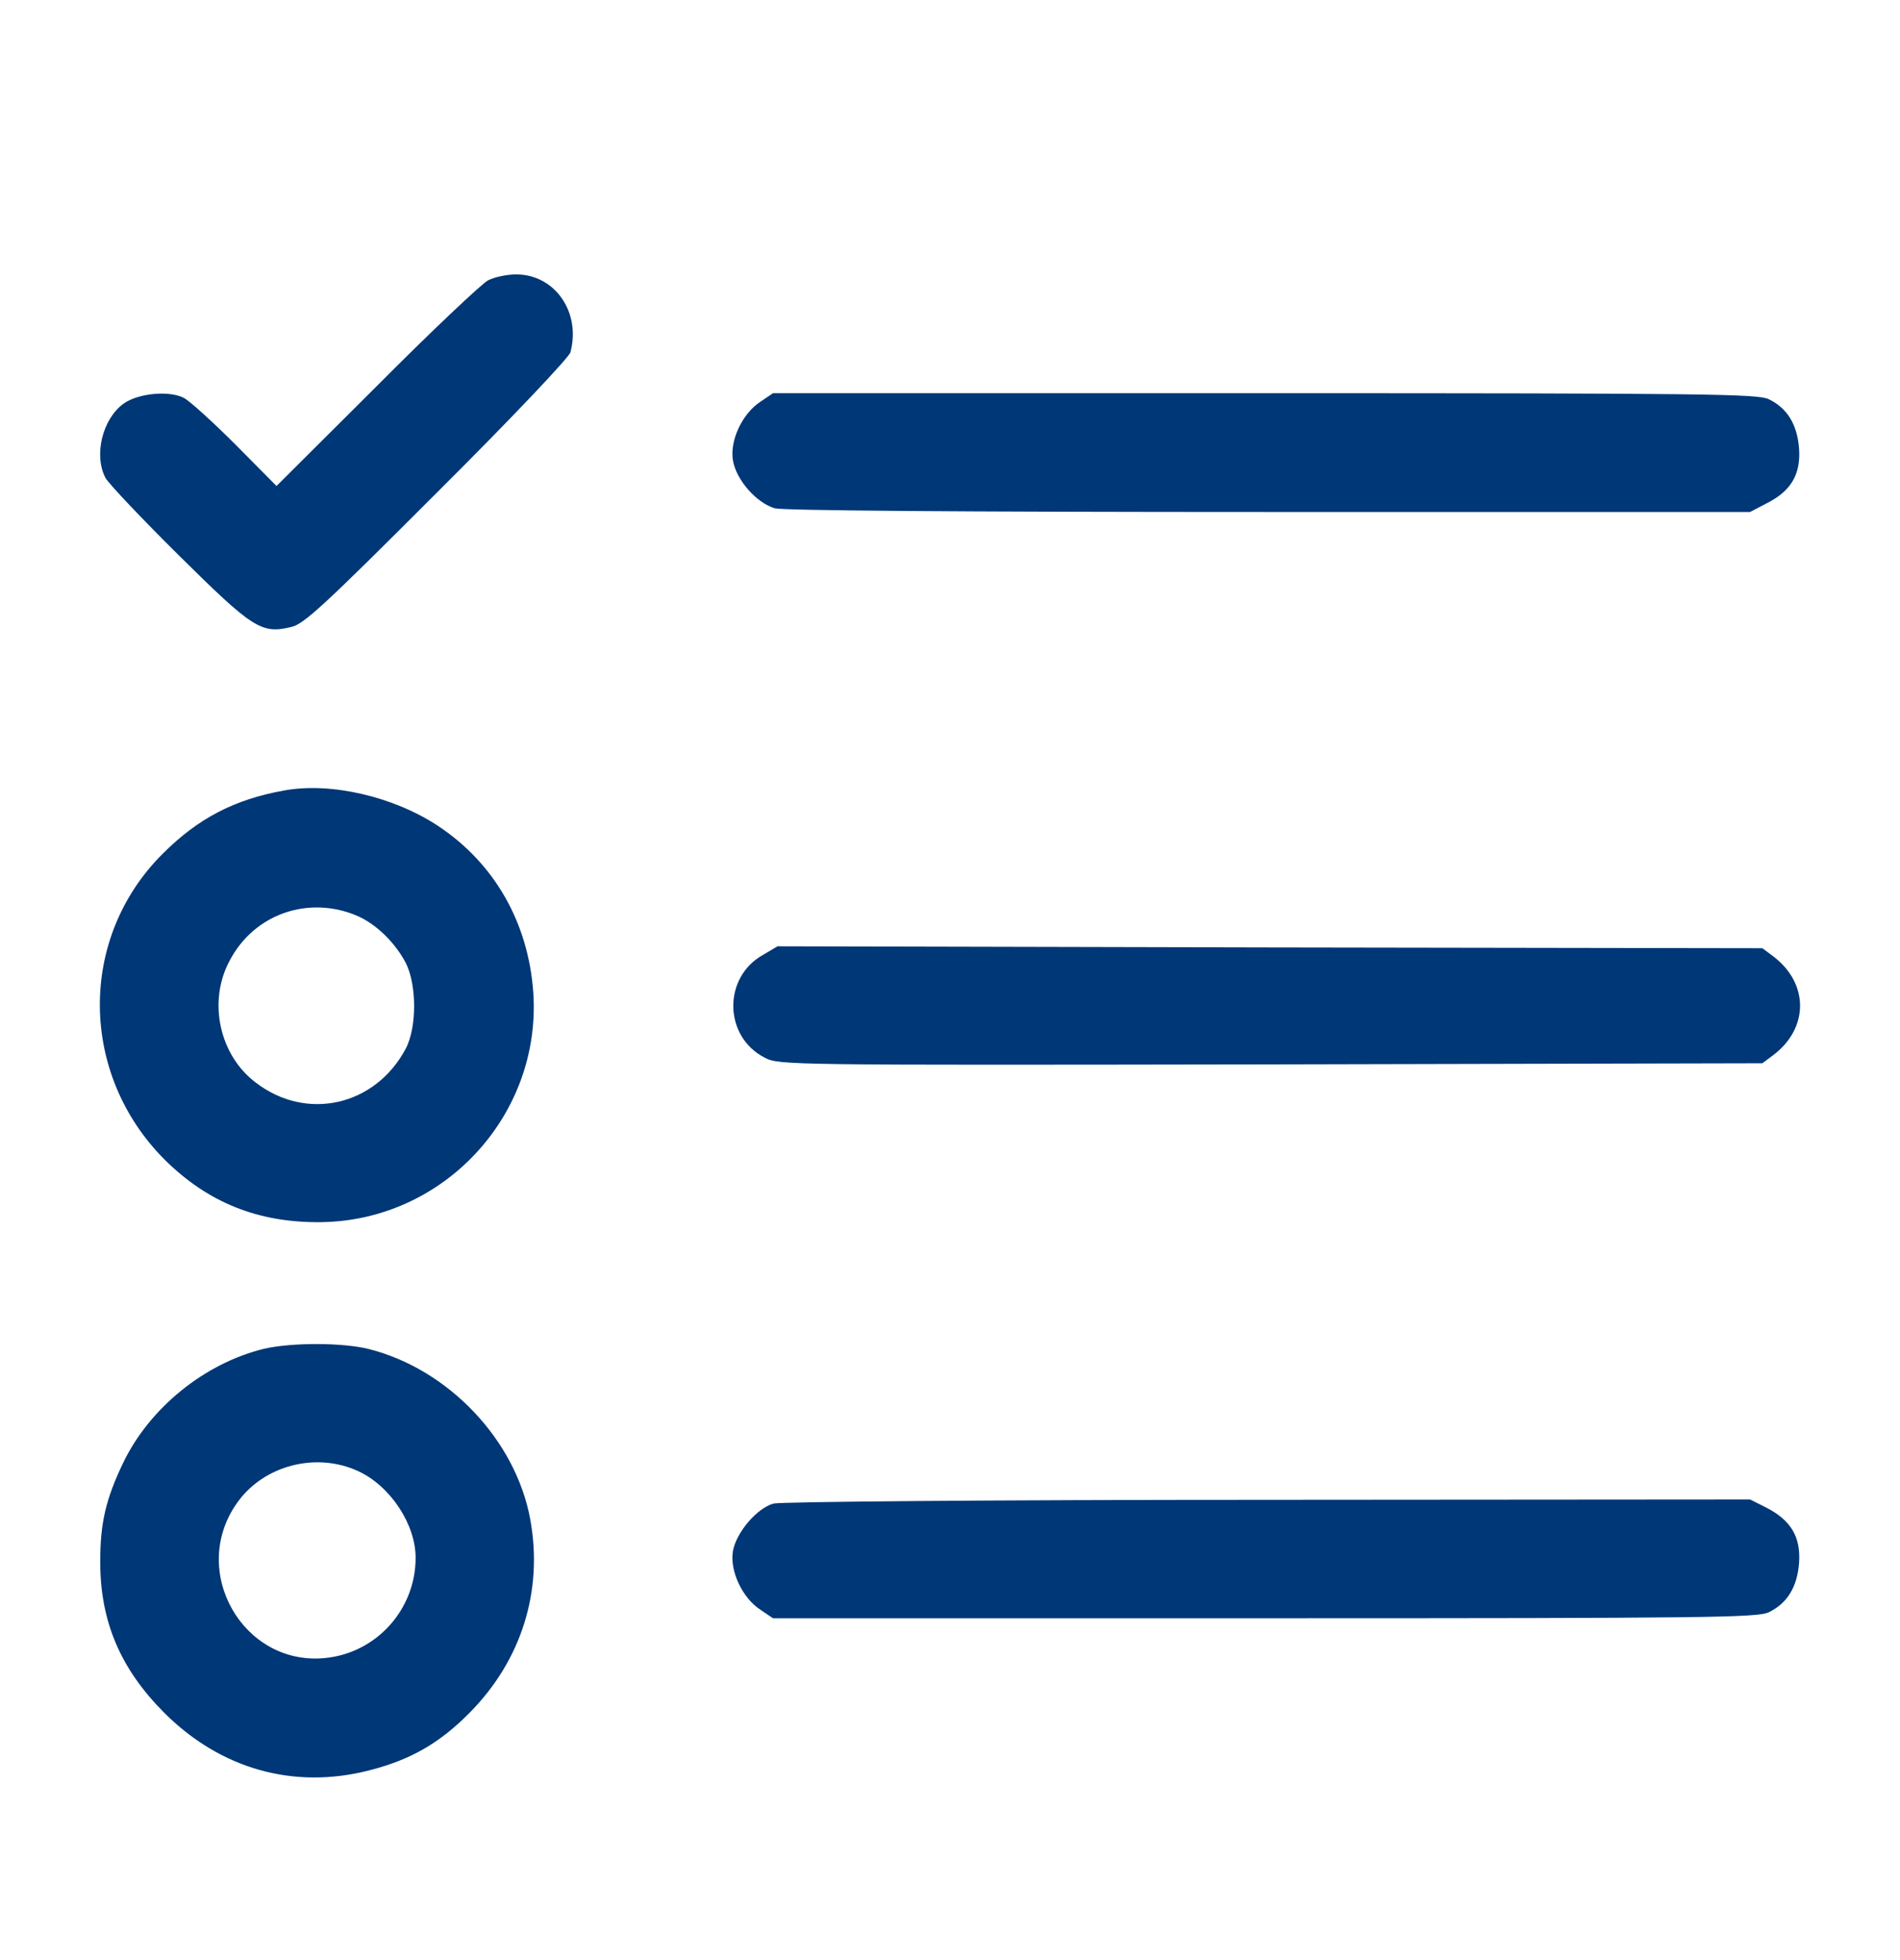
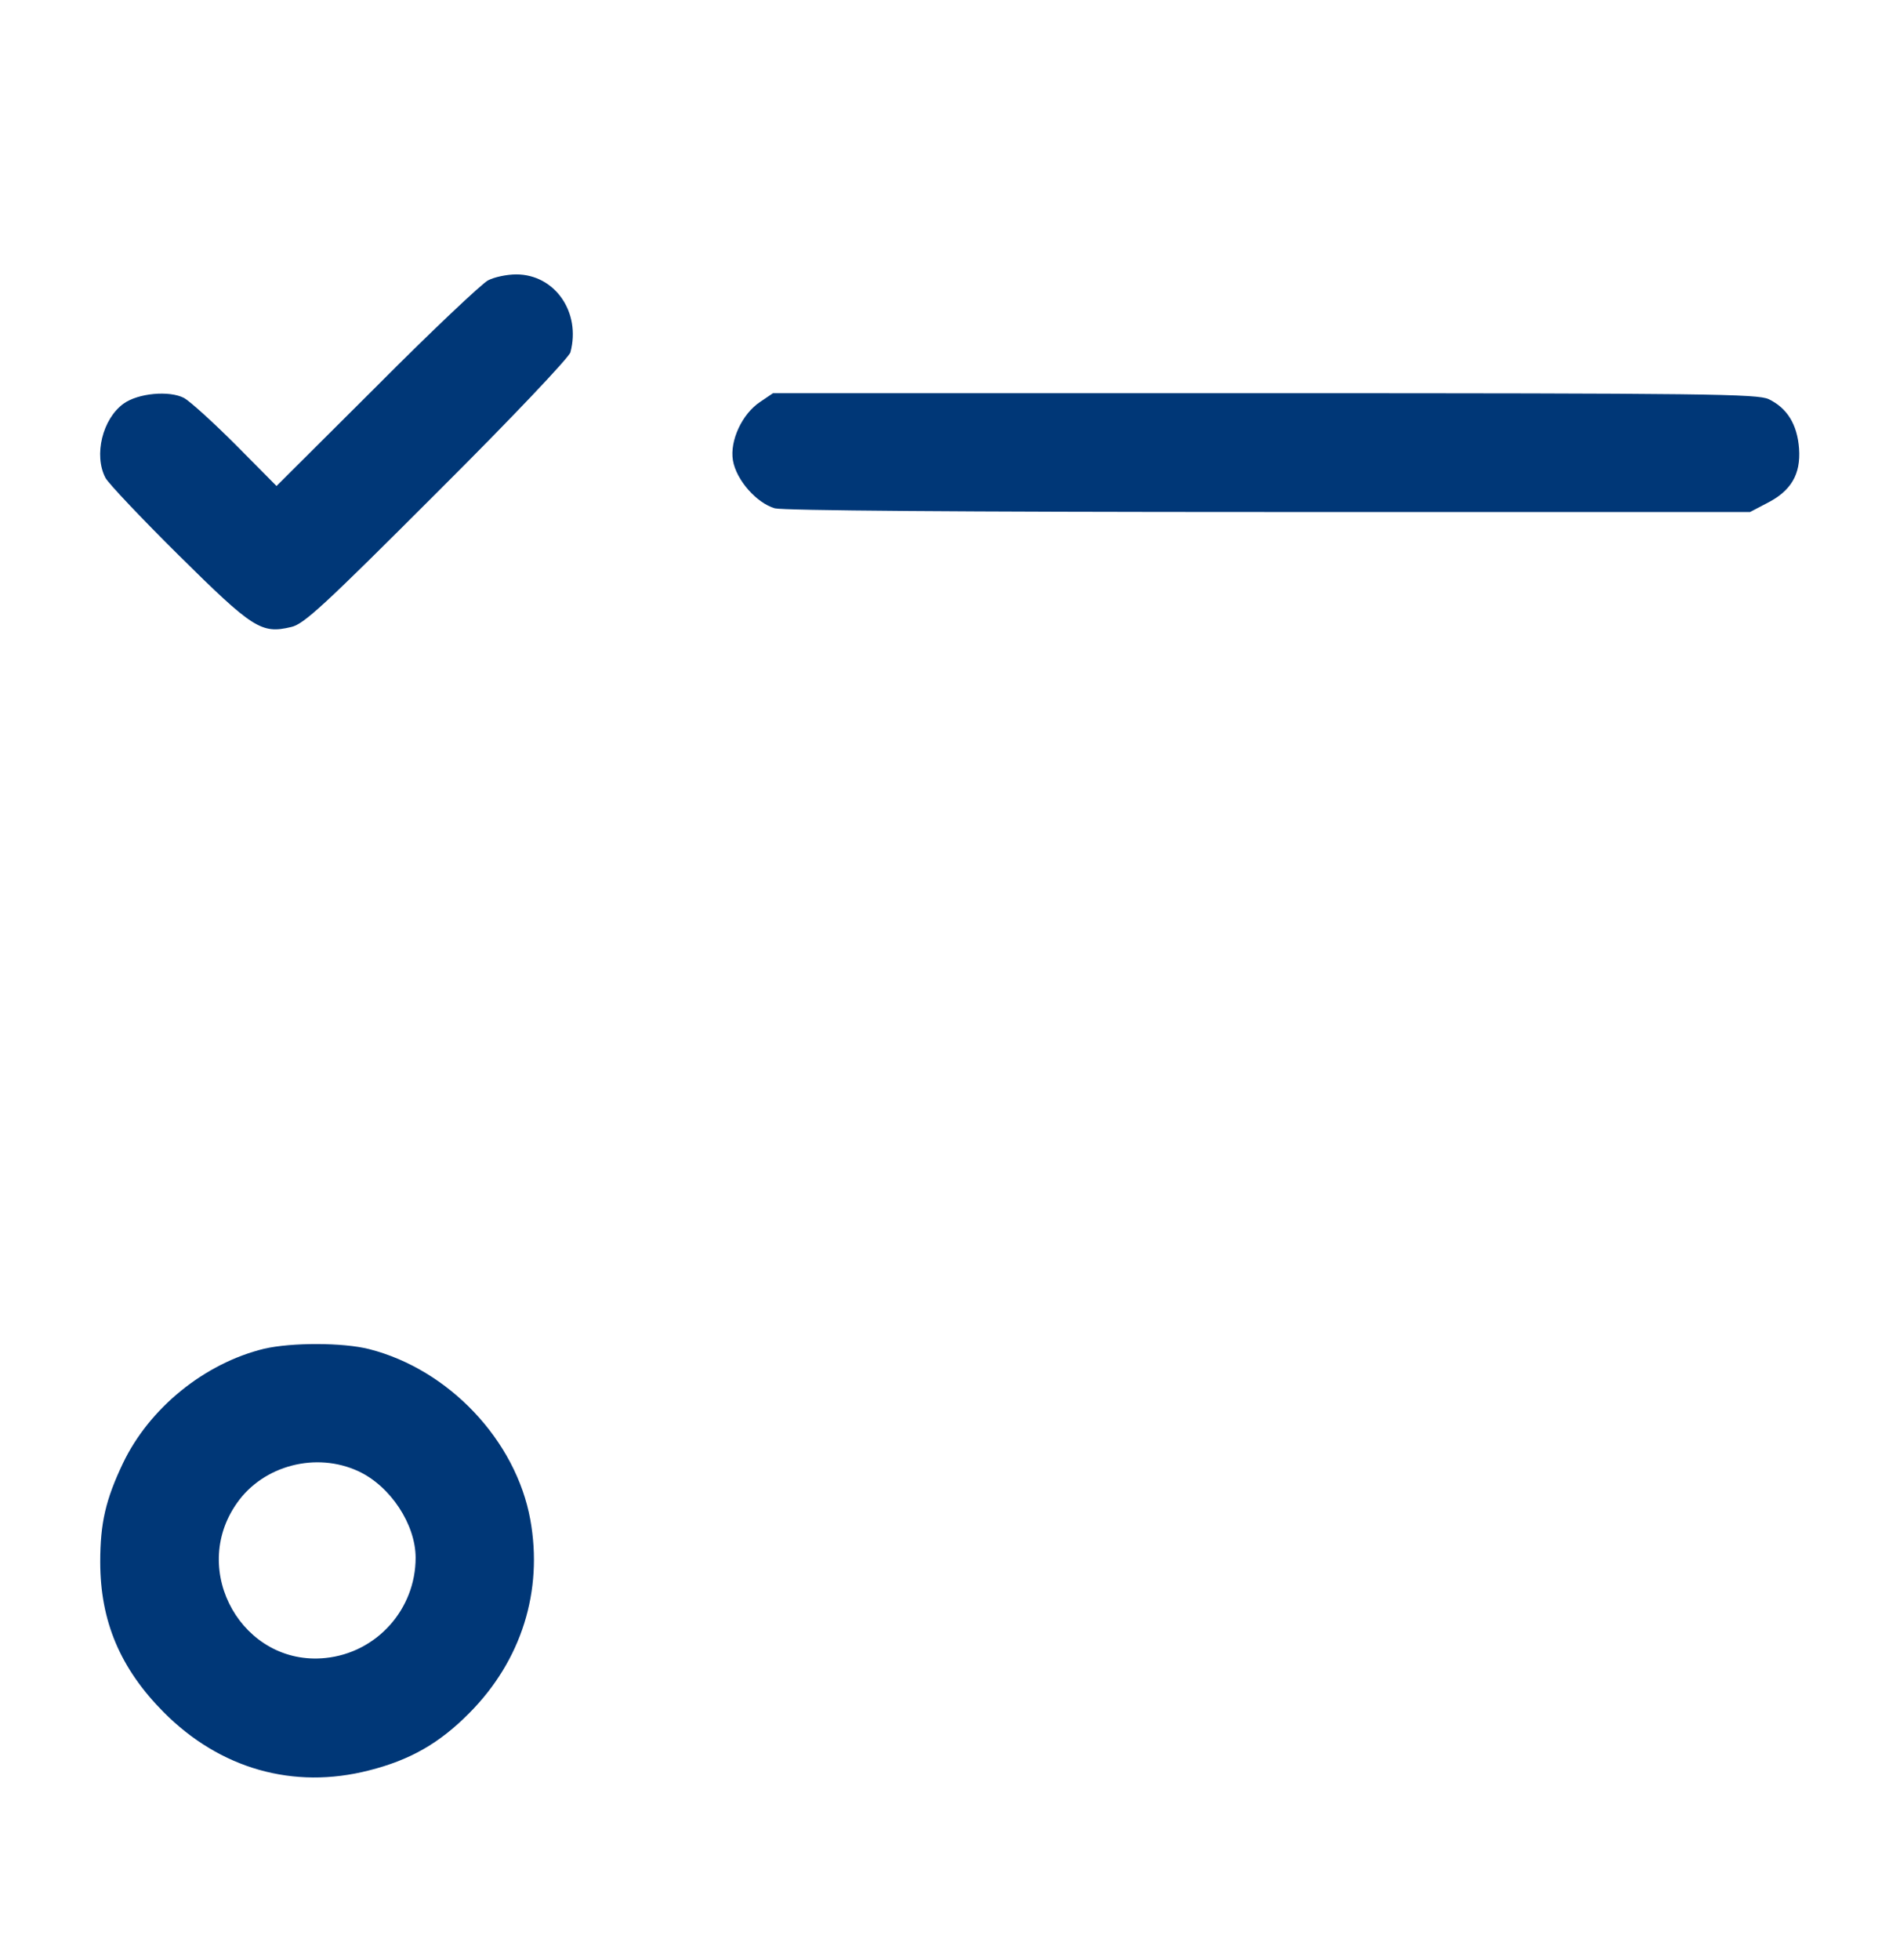
<svg xmlns="http://www.w3.org/2000/svg" width="32" height="33" viewBox="0 0 32 33" fill="none">
  <path d="M8.22 4.72C8.12 4.77 7.27 5.57 6.345 6.501L4.657 8.182L3.97 7.489C3.588 7.107 3.201 6.757 3.101 6.701C2.851 6.57 2.326 6.62 2.082 6.795C1.726 7.051 1.576 7.664 1.776 8.045C1.826 8.139 2.382 8.726 3.013 9.351C4.257 10.582 4.401 10.676 4.901 10.557C5.113 10.514 5.451 10.201 7.357 8.295C8.626 7.032 9.582 6.02 9.607 5.932C9.788 5.257 9.345 4.62 8.695 4.62C8.538 4.62 8.326 4.664 8.22 4.72Z" fill="#003777" />
  <path d="M12.806 6.764C12.5 6.964 12.288 7.42 12.344 7.751C12.4 8.083 12.744 8.47 13.05 8.558C13.2 8.595 16.1 8.62 21.375 8.62H29.475L29.75 8.476C30.163 8.27 30.331 7.989 30.3 7.551C30.269 7.145 30.1 6.87 29.788 6.72C29.594 6.633 28.806 6.62 21.294 6.62H13.019L12.806 6.764Z" fill="#003777" />
-   <path d="M4.788 13.308C3.95 13.458 3.338 13.776 2.744 14.37C1.313 15.789 1.332 18.083 2.775 19.526C3.507 20.251 4.357 20.589 5.407 20.576C7.475 20.551 9.119 18.776 8.982 16.714C8.9 15.539 8.332 14.539 7.382 13.908C6.638 13.414 5.575 13.164 4.788 13.308ZM6.032 15.426C6.338 15.564 6.65 15.864 6.832 16.208C7.019 16.57 7.025 17.295 6.832 17.658C6.319 18.62 5.163 18.883 4.307 18.226C3.694 17.764 3.5 16.864 3.863 16.183C4.275 15.383 5.207 15.064 6.032 15.426Z" fill="#003777" />
-   <path d="M12.851 16.076C12.169 16.457 12.188 17.457 12.882 17.808C13.12 17.933 13.257 17.933 21.401 17.92L29.682 17.901L29.857 17.77C30.47 17.314 30.47 16.551 29.857 16.095L29.682 15.964L21.388 15.951L13.095 15.932L12.851 16.076Z" fill="#003777" />
  <path d="M4.45 22.707C3.444 22.951 2.513 23.707 2.069 24.639C1.781 25.245 1.688 25.639 1.688 26.295C1.688 27.295 2.025 28.089 2.756 28.826C3.706 29.782 4.944 30.132 6.213 29.807C6.906 29.632 7.4 29.351 7.906 28.839C8.781 27.957 9.15 26.789 8.931 25.582C8.688 24.251 7.562 23.057 6.219 22.714C5.775 22.601 4.912 22.601 4.45 22.707ZM6.037 24.77C6.575 25.02 7 25.664 7 26.226C7 27.095 6.344 27.826 5.481 27.914C4.094 28.057 3.175 26.451 3.994 25.301C4.438 24.67 5.325 24.439 6.037 24.77Z" fill="#003777" />
-   <path d="M13.025 25.314C12.744 25.395 12.4 25.801 12.344 26.114C12.288 26.445 12.5 26.901 12.806 27.101L13.019 27.245H21.294C28.806 27.245 29.594 27.233 29.788 27.145C30.1 26.995 30.269 26.72 30.3 26.314C30.331 25.876 30.163 25.595 29.75 25.383L29.475 25.245L21.344 25.251C16.681 25.251 13.138 25.283 13.025 25.314Z" fill="#003777" />
</svg>